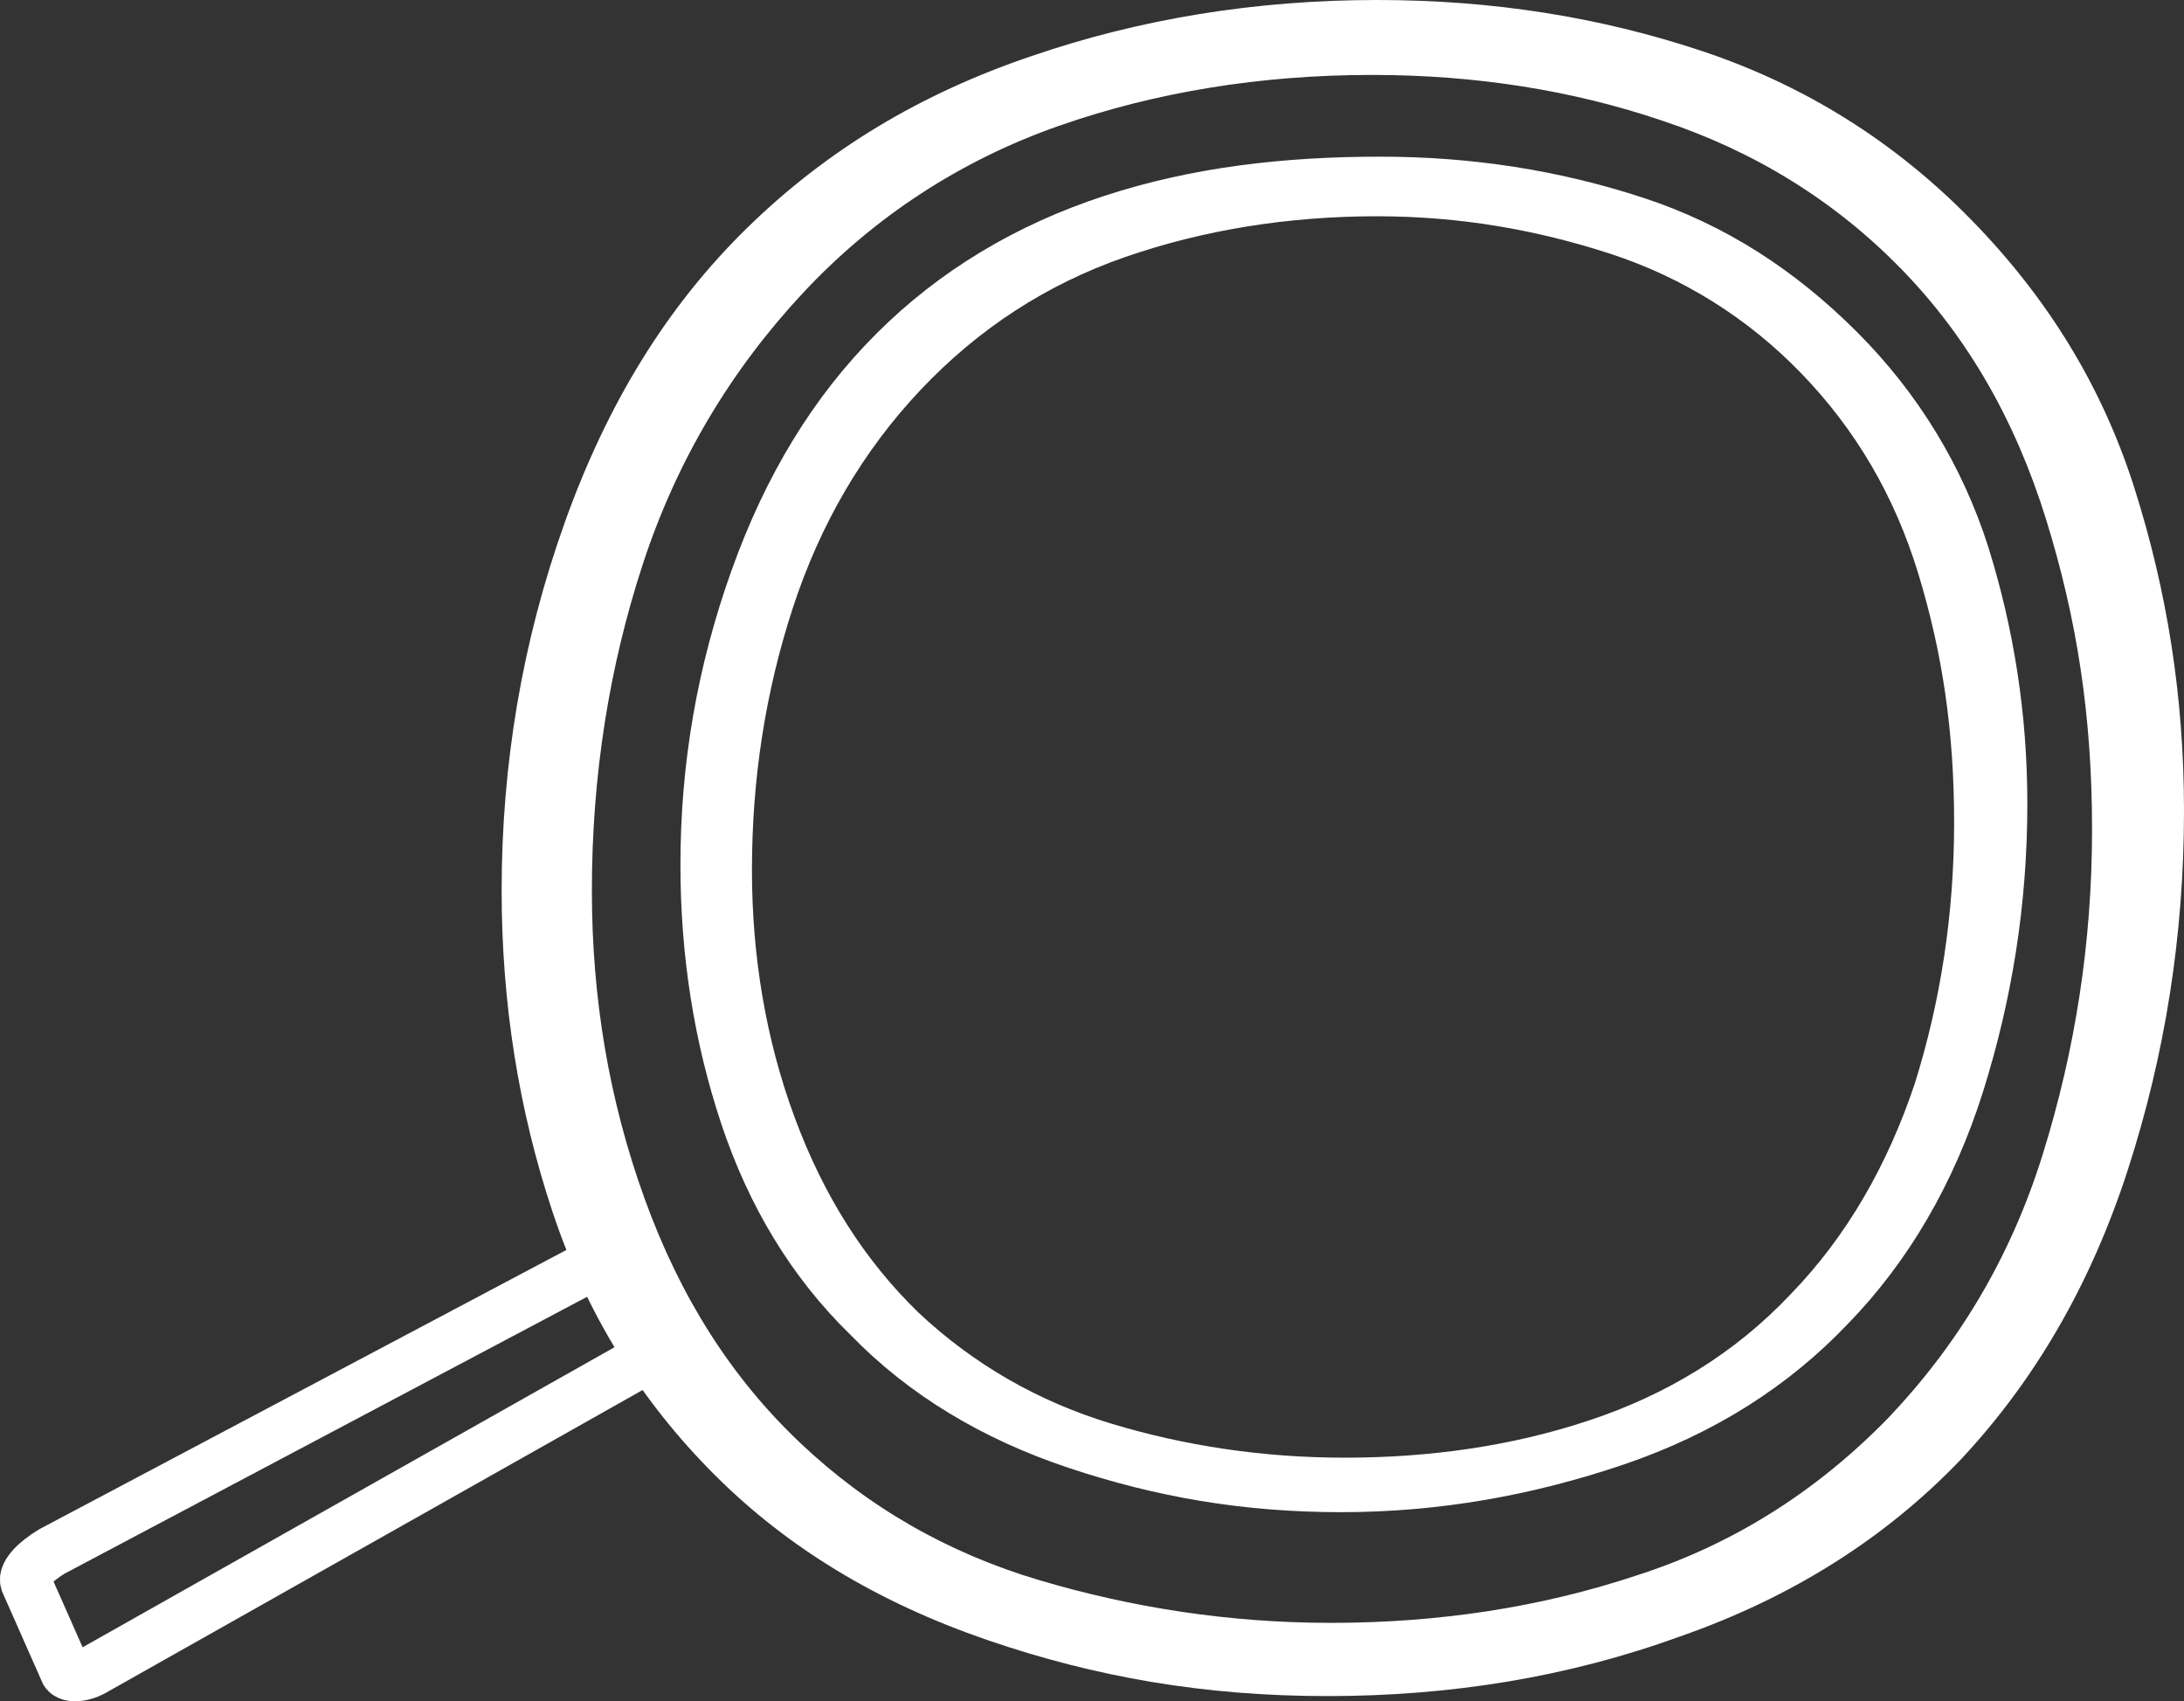
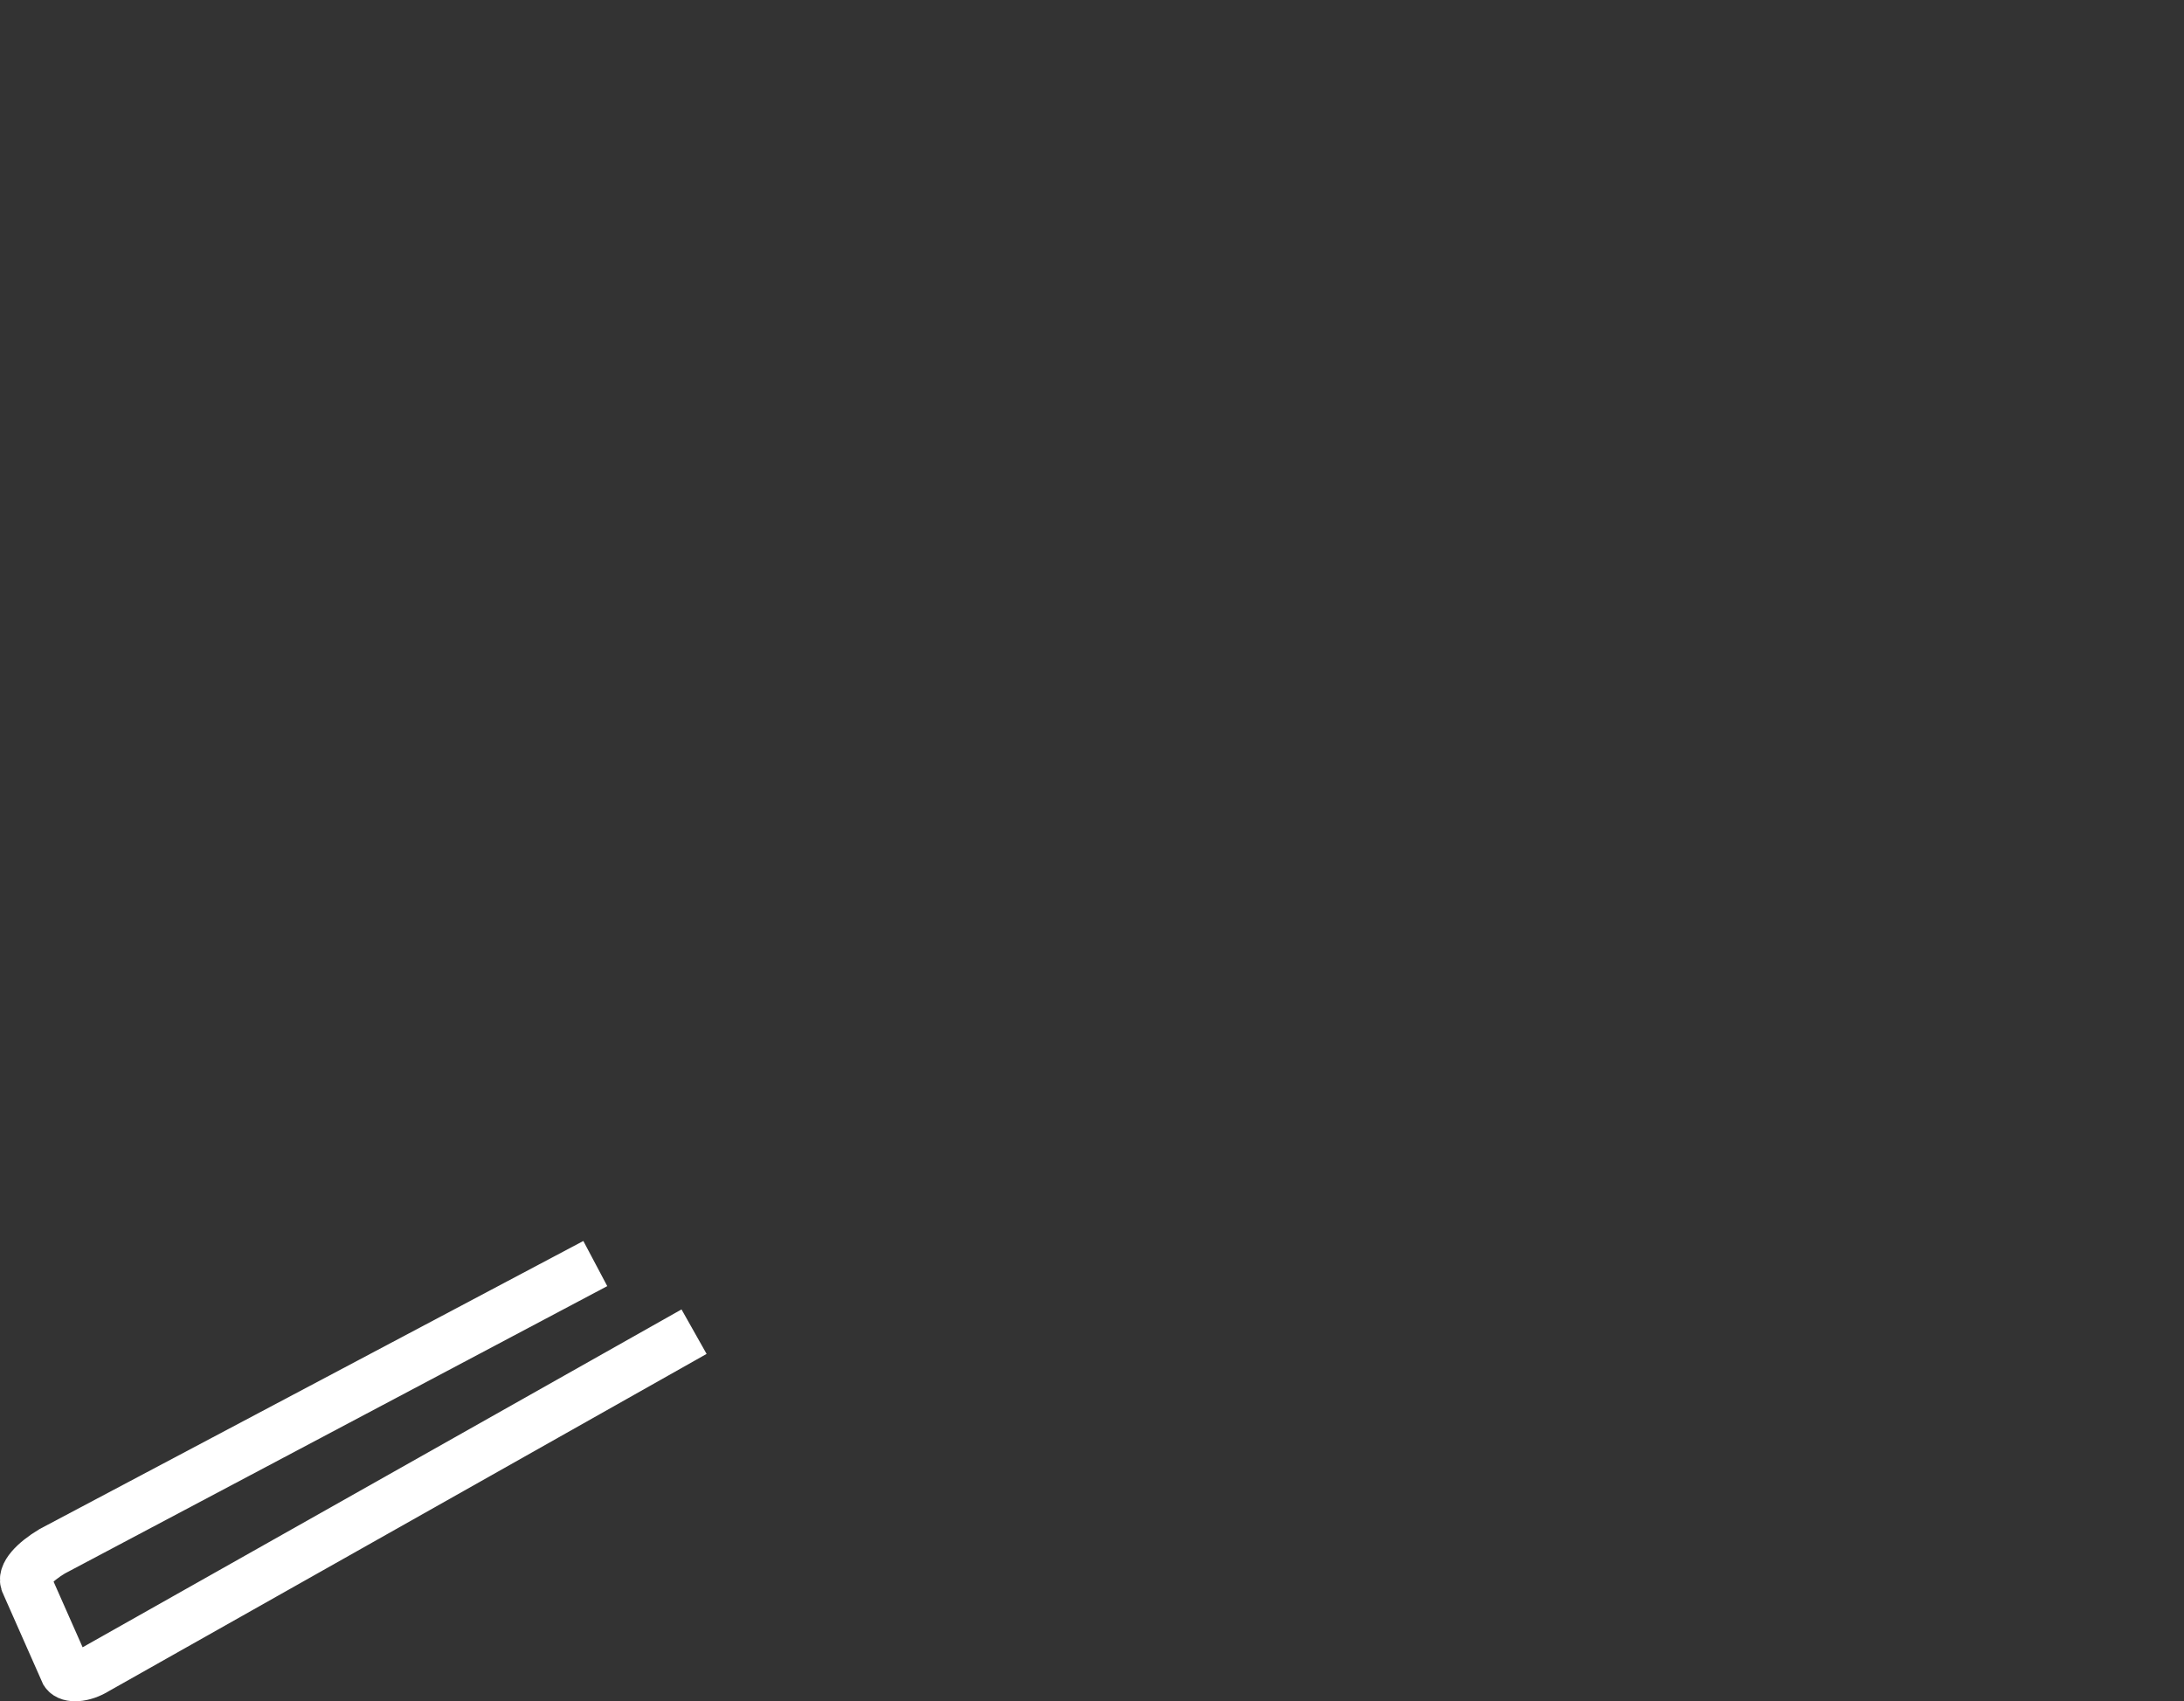
<svg xmlns="http://www.w3.org/2000/svg" id="Layer_2" data-name="Layer 2" viewBox="0 0 128.26 99.9">
  <rect x="0" y="0" width="128.26" height="99.9" fill="#333333" stroke="none" />
  <defs>
    <style>
      .cls-1 {
        fill: none;
        stroke: #fff;
        stroke-miterlimit: 10;
        stroke-width: 3px;
      }

      .cls-2 {
        fill: #fff;
        stroke-width: 0px;
      }
    </style>
  </defs>
  <g id="Layer_2-2" data-name="Layer 2">
    <g id="Layer_1-2" data-name="Layer 1-2">
      <g>
-         <path class="cls-2" d="m80.86,0C87.66,0,93.96,1,99.96,3s11.3,5.3,15.8,9.9c4.5,4.6,7.7,9.8,9.6,15.8s2.9,12.2,2.9,18.9c0,7.3-1.1,14.3-3.3,21.1-2.2,6.8-5.5,12.4-9.8,17-4.4,4.6-9.9,8.1-16.5,10.4-6.6,2.4-13.5,3.5-20.7,3.5s-13.6-1.1-20-3.3c-6.4-2.2-11.7-5.4-16-9.7-4.3-4.3-7.5-9.4-9.5-15.4s-3-12.3-3-18.9c0-7.4,1.2-14.6,3.7-21.6,2.5-7,6-12.7,10.7-17.3s10.2-7.9,16.7-10.1c6.4-2.2,13.2-3.3,20.3-3.3h0Zm-.3,4.4c-6.5,0-12.7,1-18.4,3-5.7,2-10.8,5.3-15,9.8s-7.4,9.8-9.4,15.9-3,12.5-3,19.2c0,6.3,1,12.3,3.1,18.1s5.1,10.5,9.1,14.3,8.7,6.5,14.1,8.1,11.1,2.5,17.1,2.5c6.3,0,12.3-.9,18-2.8,5.6-1.8,10.5-4.9,14.7-9.2,4.1-4.3,7.2-9.4,9.1-15.5s2.9-12.4,2.9-19.1-.9-12.4-2.7-18.2-4.6-10.7-8.5-14.7c-3.9-4-8.6-6.9-14-8.7-5.3-1.8-11-2.7-17.1-2.7h0Z" />
-         <path class="cls-2" d="m81.06,9.2c5.4,0,10.5.8,15.4,2.4s9,4.3,12.6,7.9c3.6,3.6,6.2,7.9,7.7,12.6,1.5,4.8,2.3,9.8,2.3,15.1,0,5.9-.9,11.5-2.6,16.9s-4.4,10-7.9,13.6c-3.5,3.7-7.9,6.5-13.2,8.3s-10.8,2.8-16.6,2.8-10.9-.9-16-2.6-9.4-4.3-12.8-7.8c-3.5-3.4-6-7.6-7.6-12.4-1.6-4.8-2.4-9.9-2.4-15.2,0-6,1-11.7,3-17.3s4.8-10.2,8.5-13.9c3.7-3.7,8.2-6.4,13.4-8.1s10.6-2.3,16.2-2.3h0Zm-.2,3.5c-5.2,0-10.2.8-14.8,2.4-4.6,1.6-8.6,4.2-12,7.8-3.4,3.6-5.9,7.9-7.5,12.8-1.6,4.9-2.4,10-2.4,15.4,0,5,.8,9.9,2.5,14.5s4.1,8.4,7.3,11.5c3.2,3,7,5.2,11.3,6.5s8.9,2,13.7,2c5.1,0,9.9-.7,14.4-2.2s8.5-3.9,11.8-7.4c3.3-3.4,5.7-7.6,7.3-12.4,1.5-4.8,2.3-9.9,2.3-15.3s-.7-10-2.1-14.6-3.7-8.5-6.9-11.8c-3.1-3.2-6.9-5.6-11.2-7s-8.8-2.2-13.7-2.2h0Z" />
        <path class="cls-1" d="m34.96,74.2L3.06,91.1c-1,.6-1.8,1.4-1.5,1.9l2.3,5.2c.2.3,1,.3,1.8-.2l35.1-19.8" />
      </g>
    </g>
  </g>
</svg>